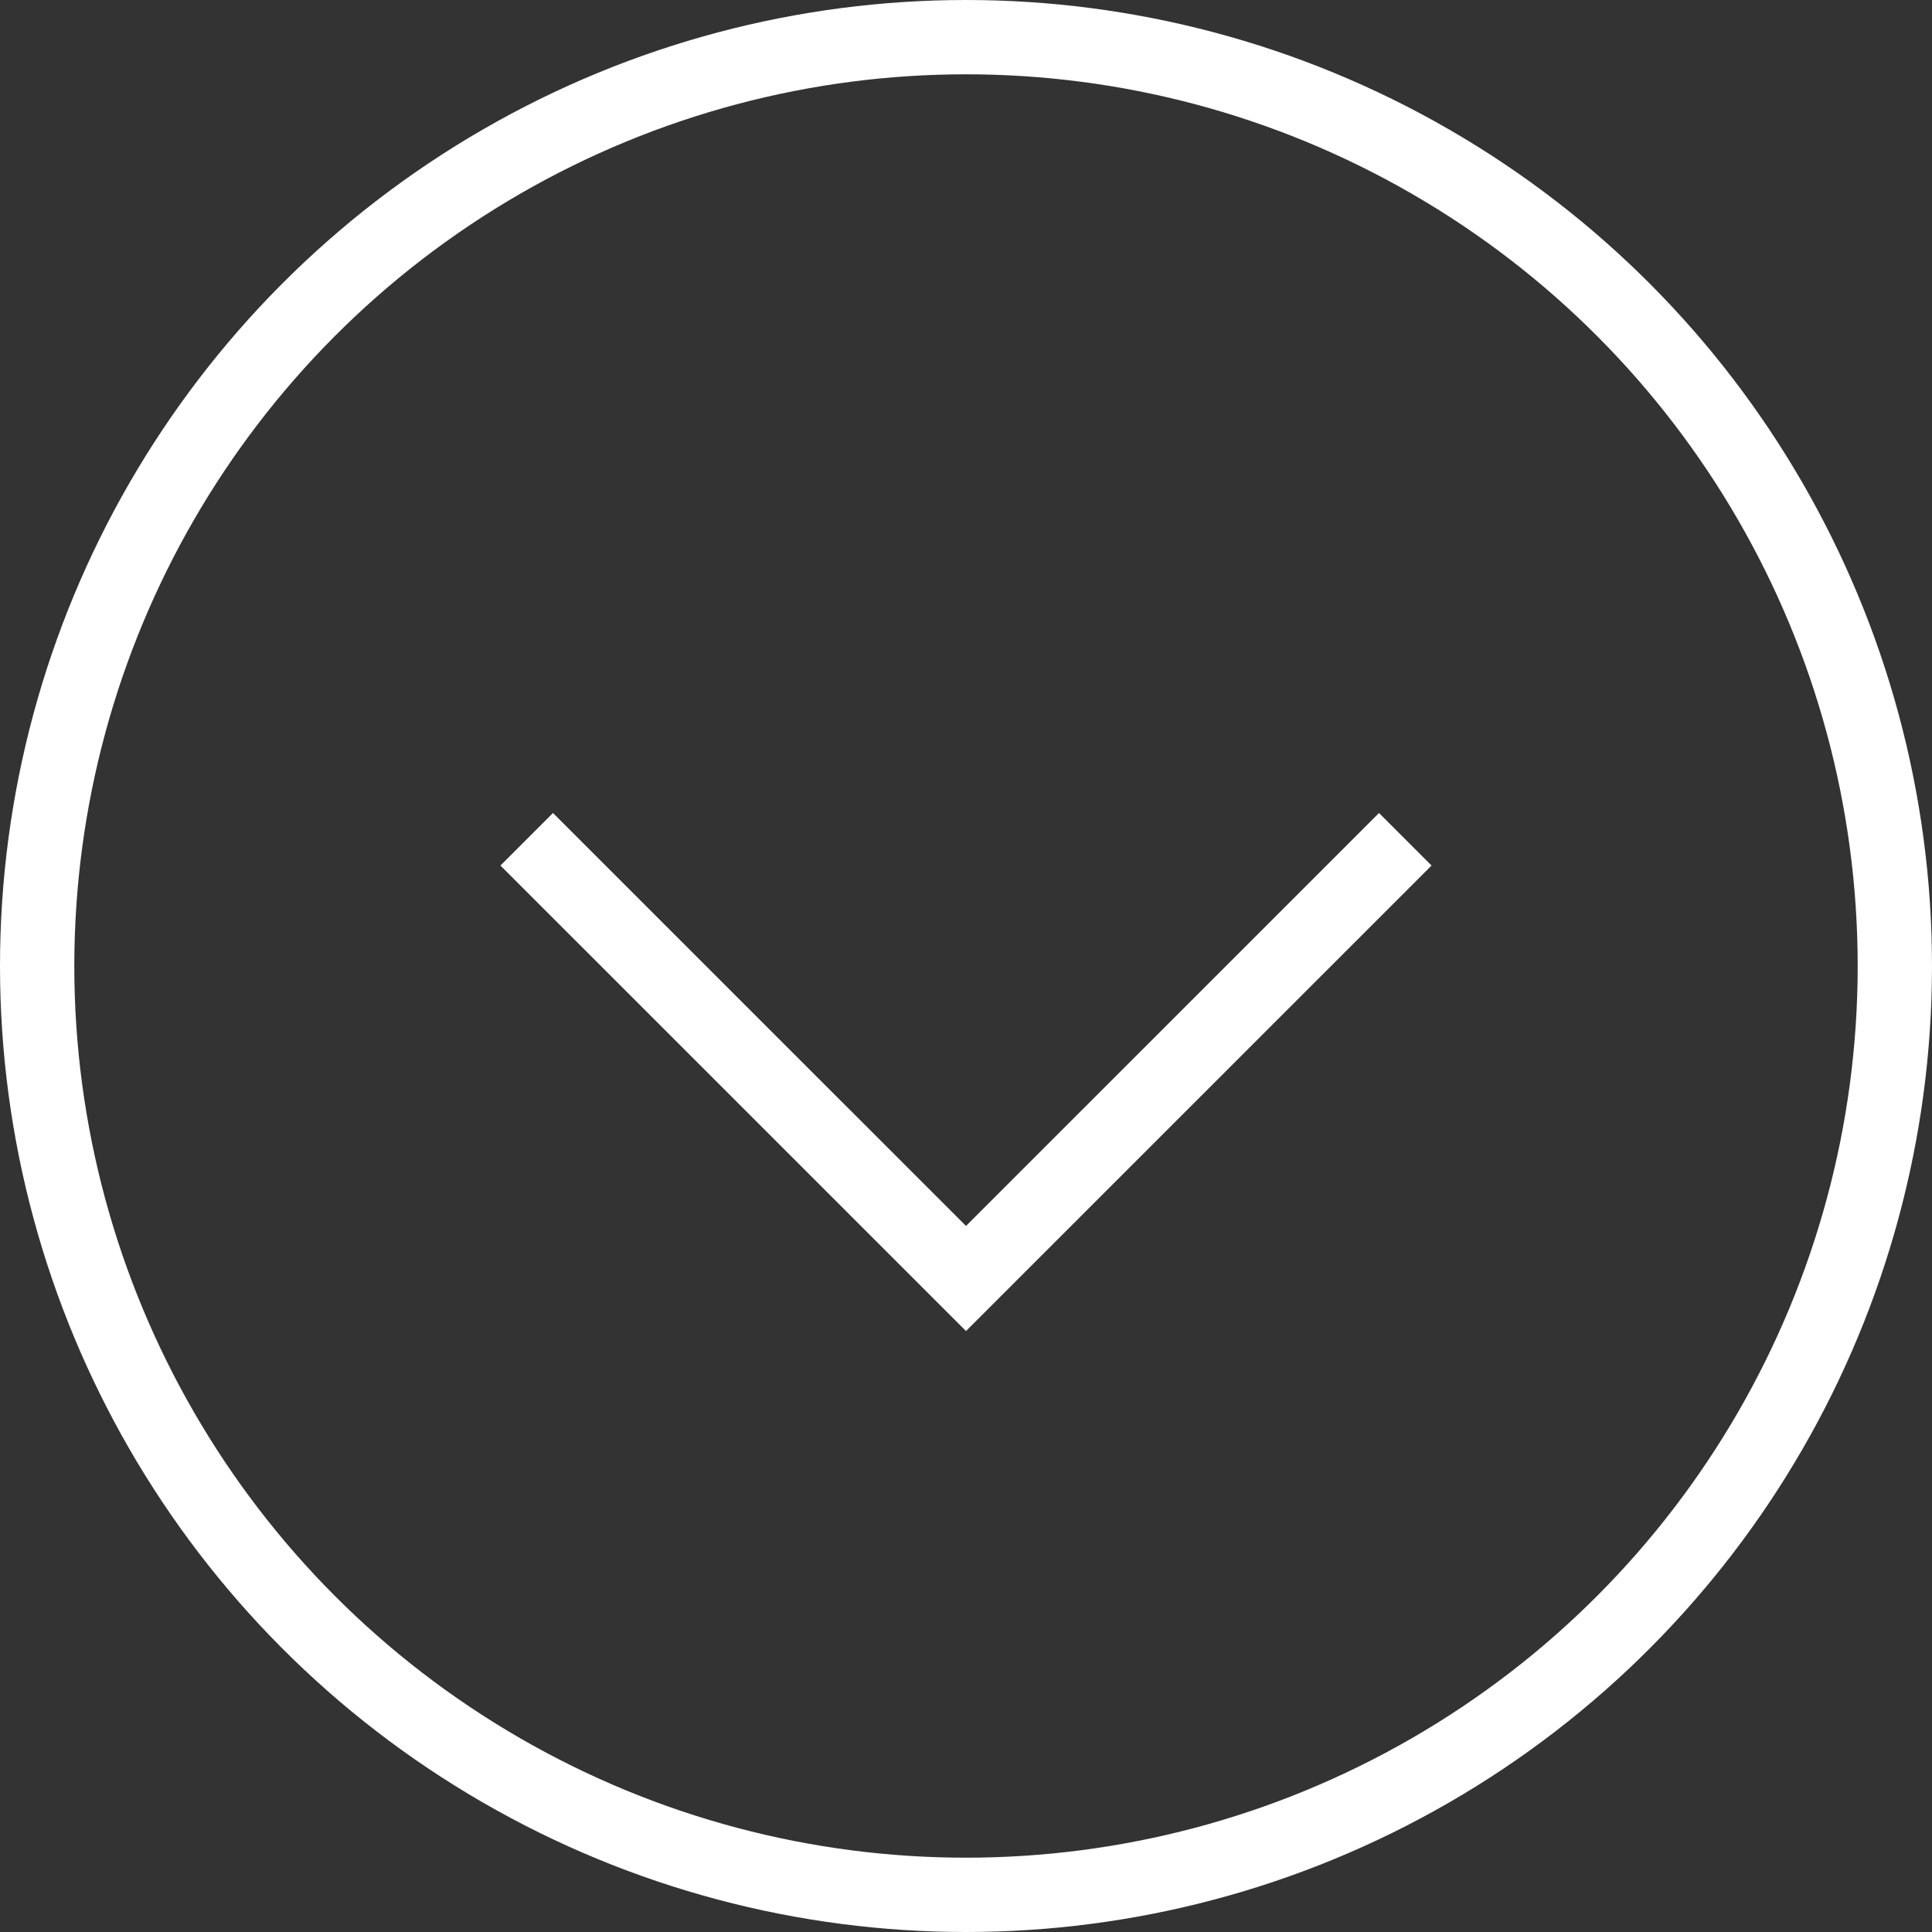
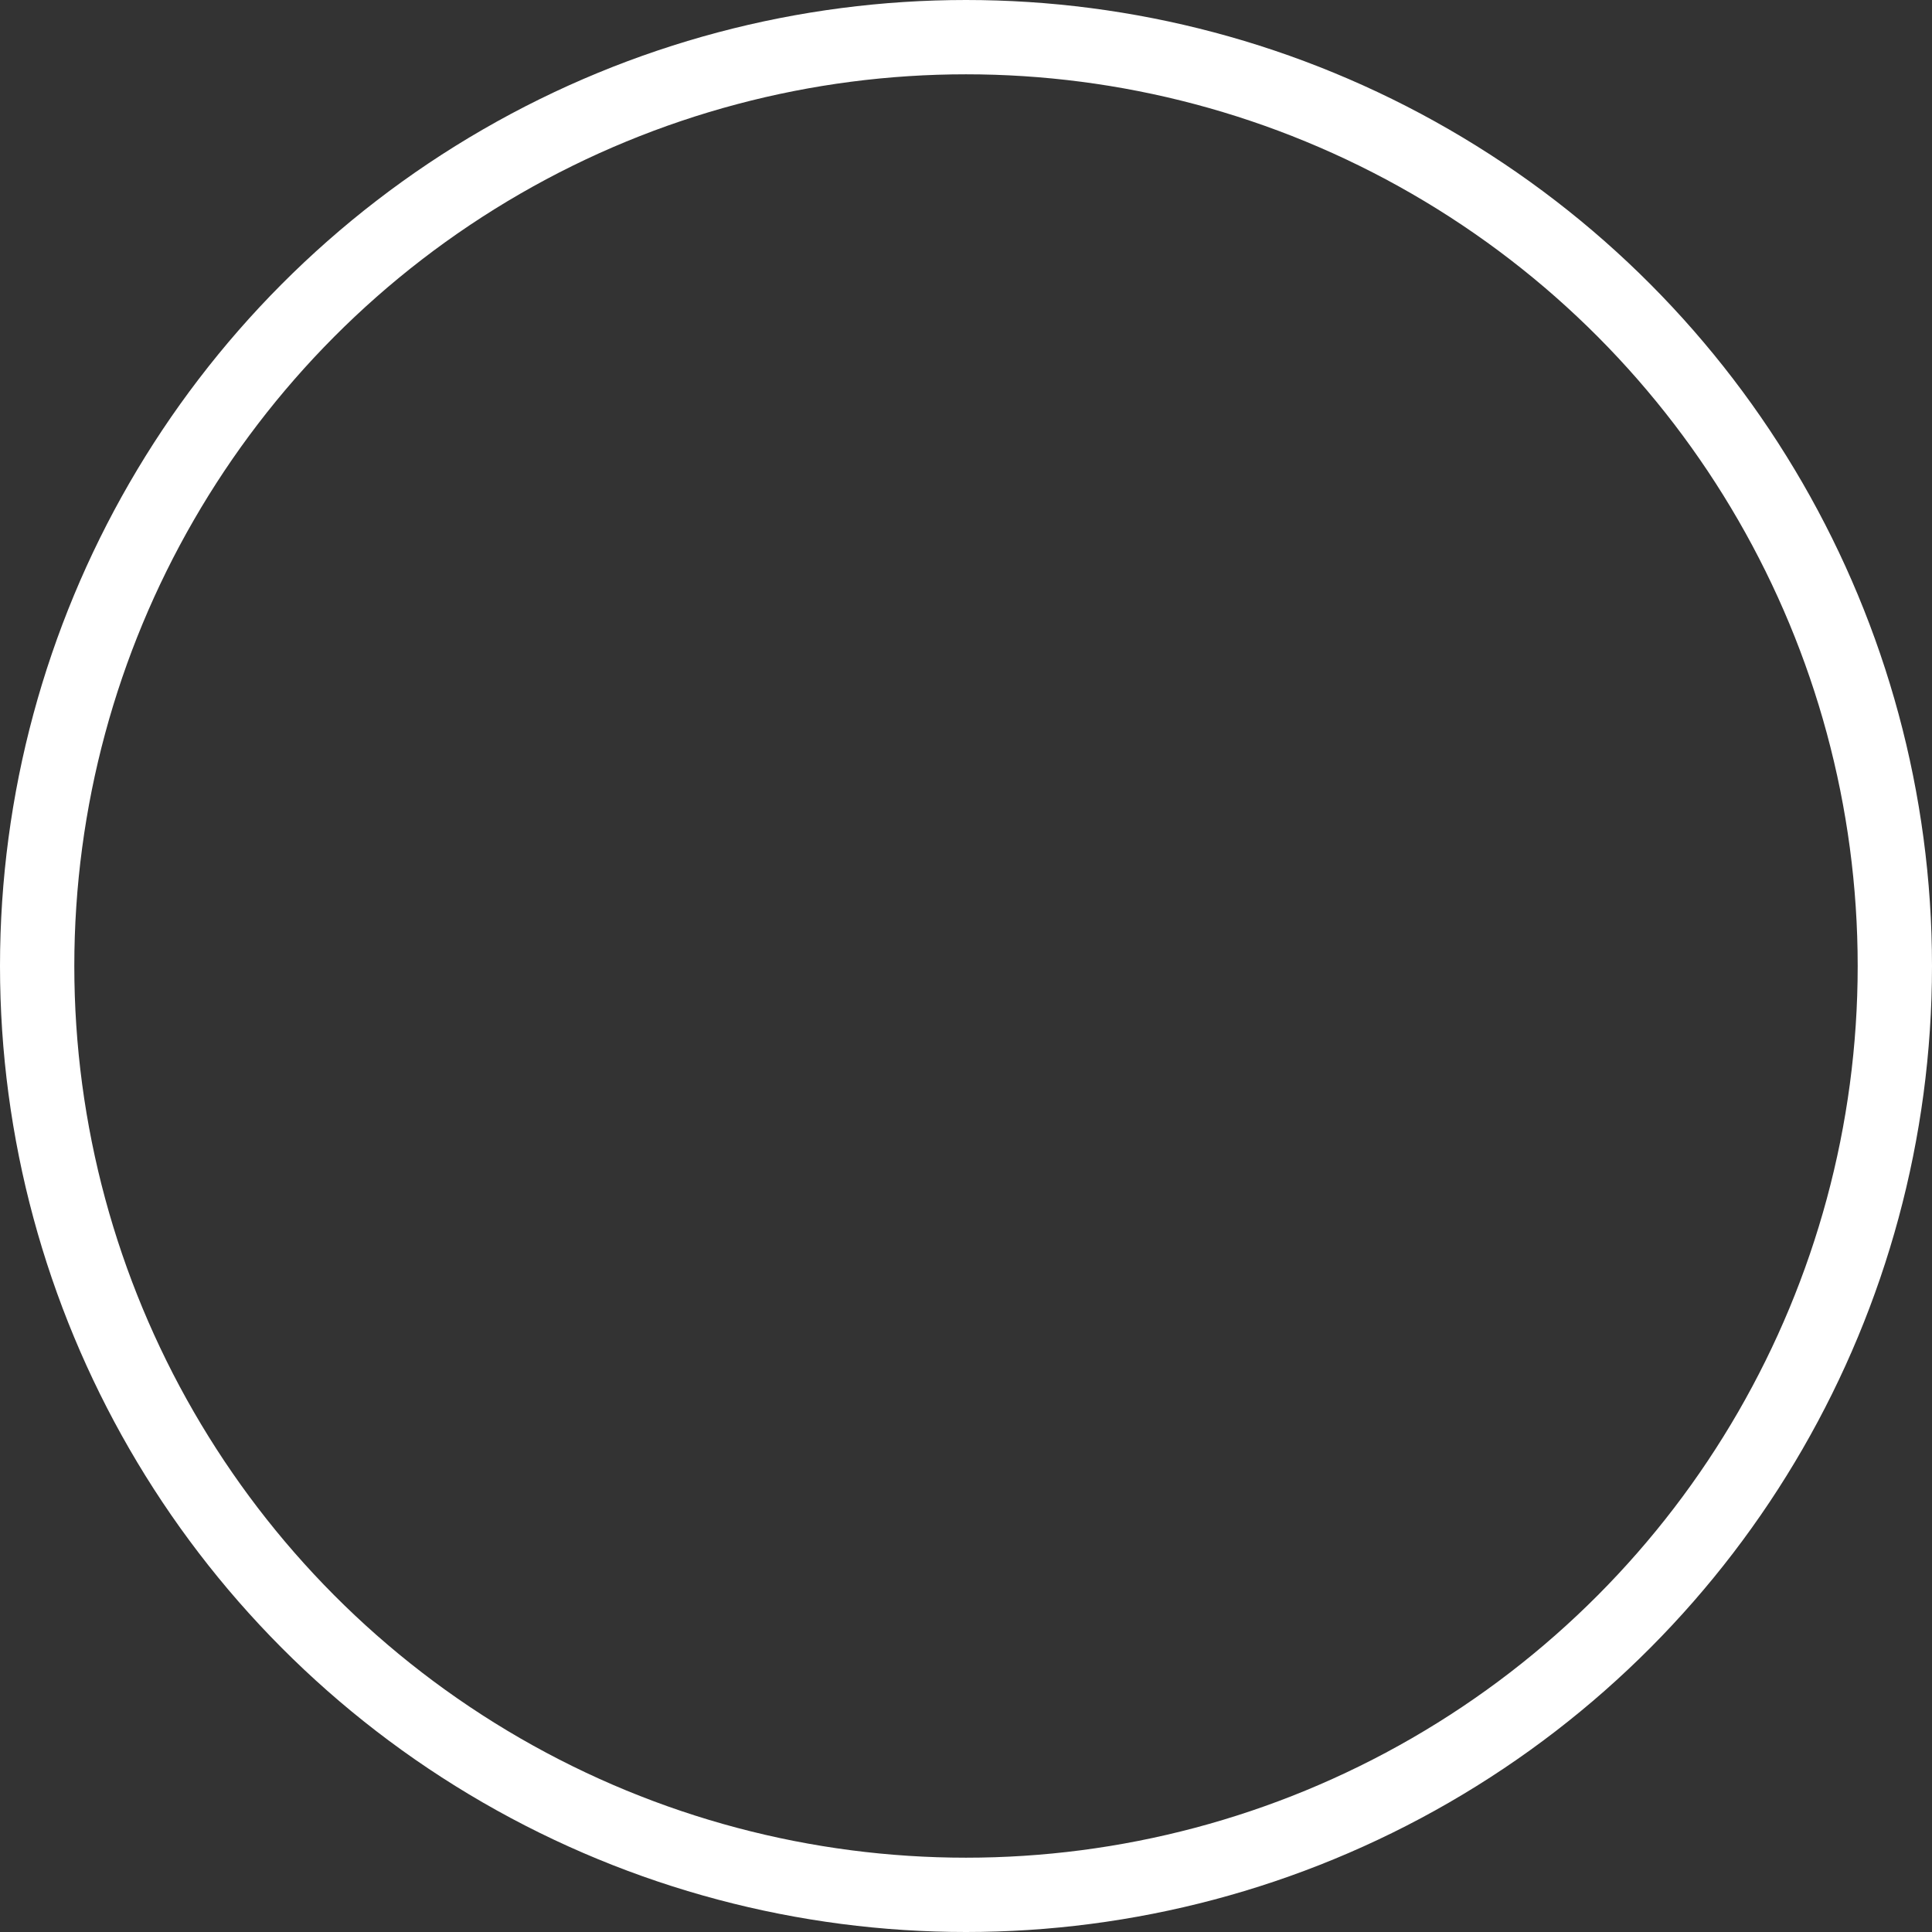
<svg xmlns="http://www.w3.org/2000/svg" id="_レイヤー_2" data-name="レイヤー 2" viewBox="0 0 52 52">
  <rect x="0" y="0" width="52" height="52" fill="#333333" stroke="none" />
  <defs>
    <style>
      .cls-1 {
        fill: none;
        stroke: #fff;
        stroke-miterlimit: 10;
        stroke-width: 2px;
      }
    </style>
  </defs>
  <g id="LAYOUT">
    <g>
      <circle class="cls-1" cx="26" cy="26" r="25" />
-       <polyline class="cls-1" points="37.823 22.589 26 34.411 14.177 22.589" />
    </g>
  </g>
</svg>